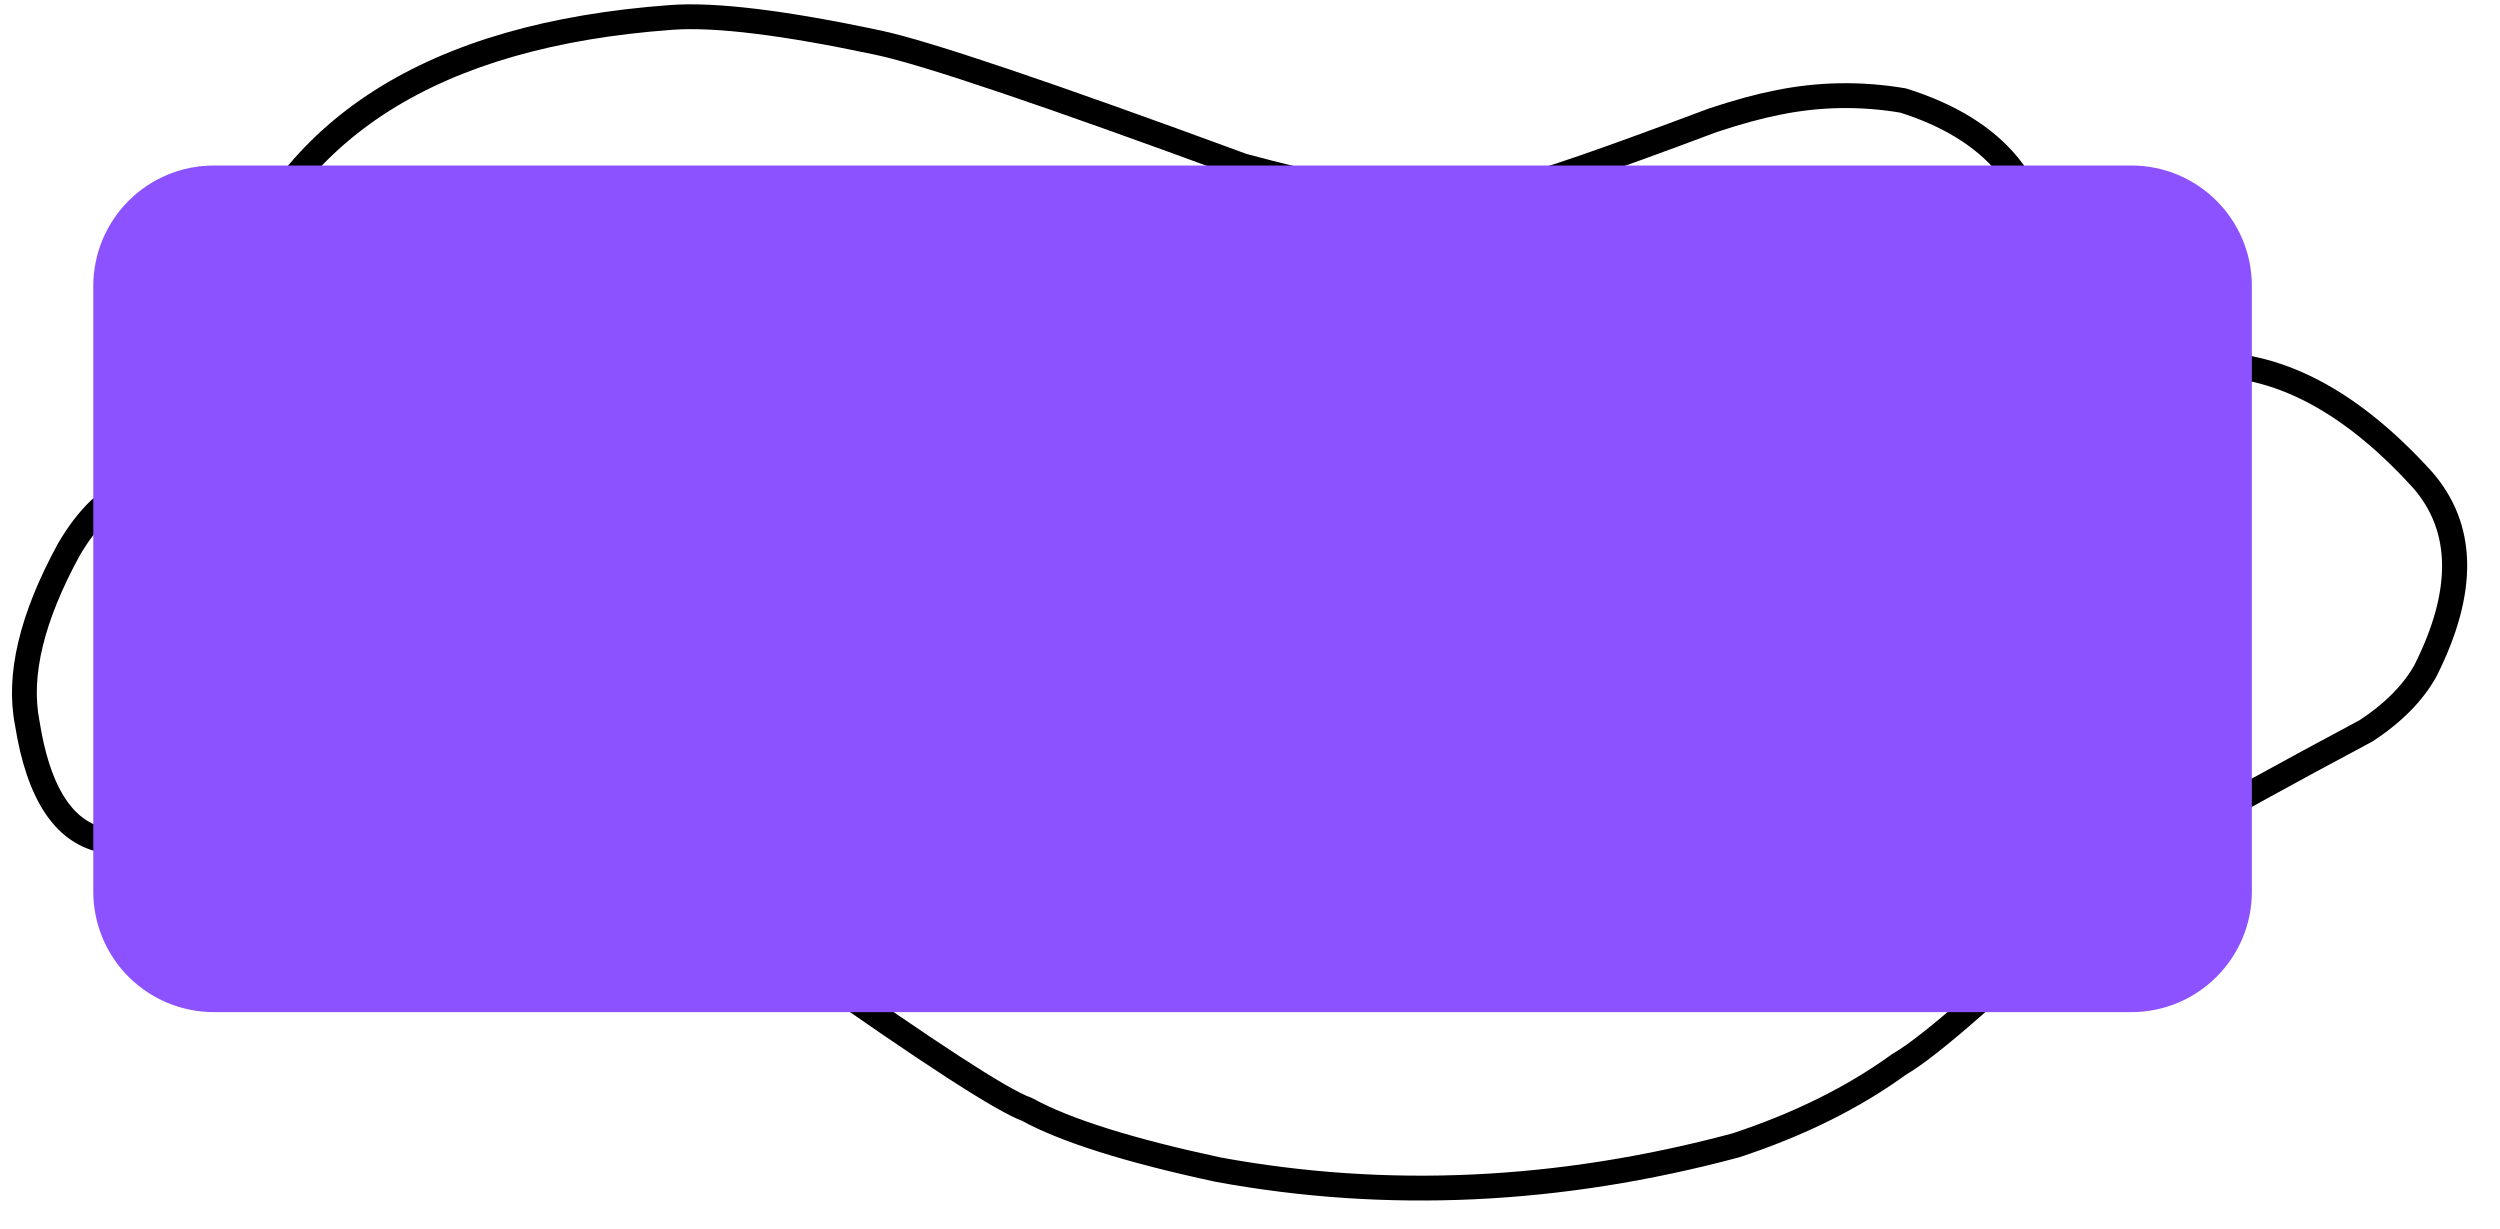
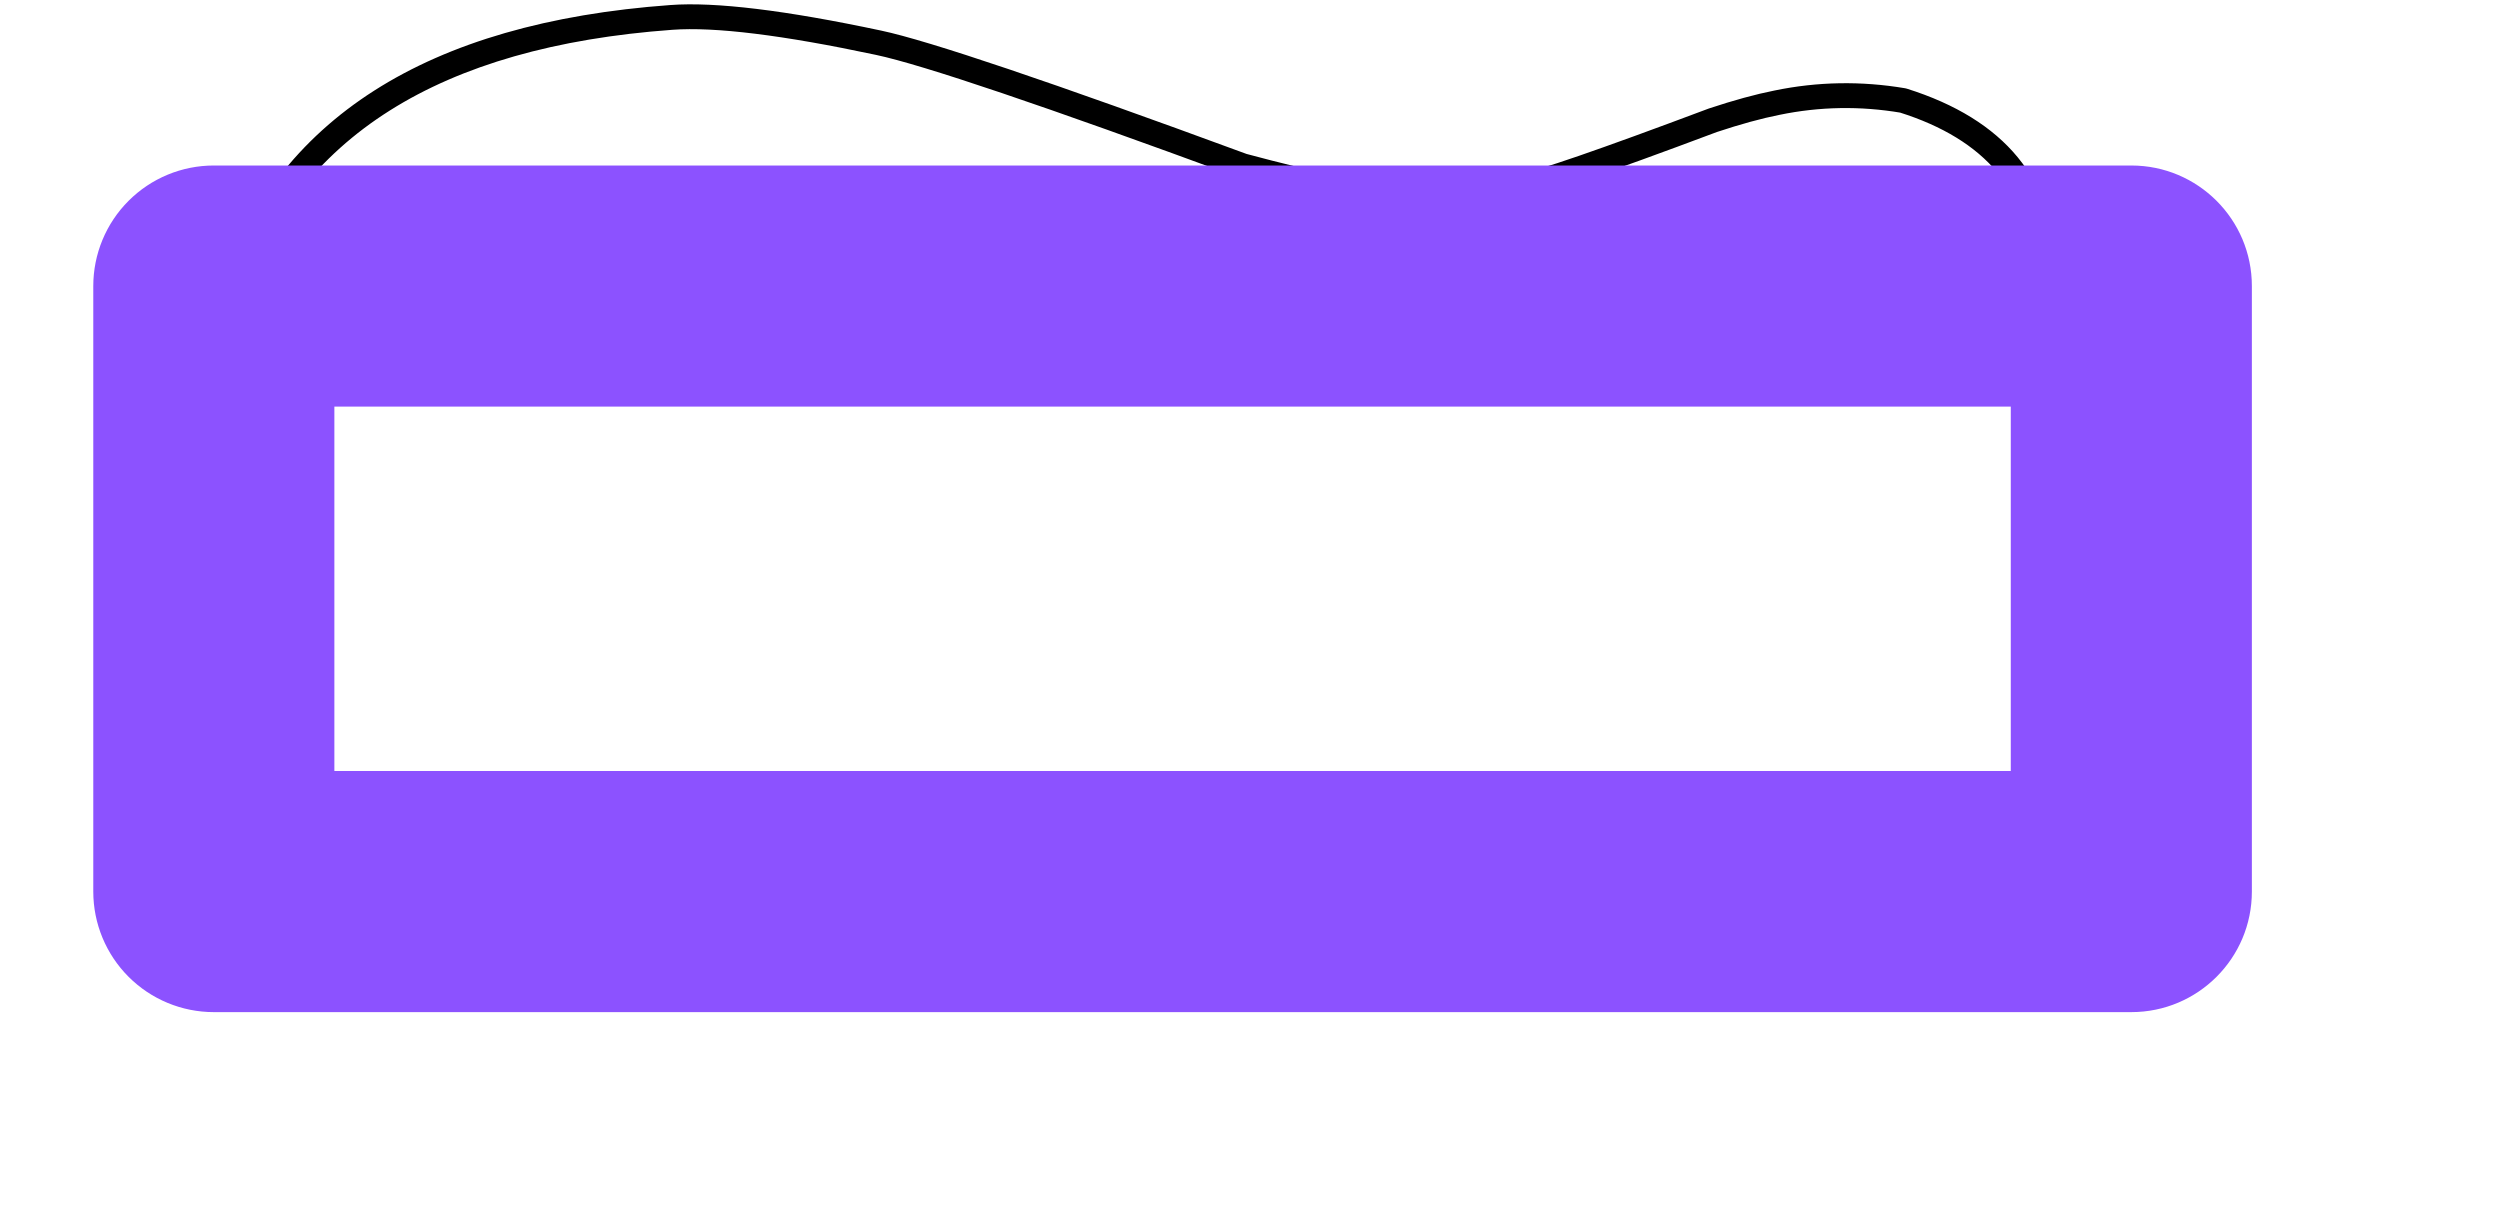
<svg xmlns="http://www.w3.org/2000/svg" fill="#000000" height="389.6" preserveAspectRatio="xMidYMid meet" version="1" viewBox="124.2 869.3 792.7 389.6" width="792.7" zoomAndPan="magnify">
  <g>
    <g fill="#000000" id="change1_2">
      <path d="M193.096,962.582L193.096,962.582Q220.808,879.314,336.786,870.895L336.781,870.895Q358.101,869.319,403.591,878.999L403.59,878.999Q426.358,883.838,519.649,918.181L519.311,918.074Q553.004,927.131,569.22,928.235C569.302,928.24,569.383,928.248,569.464,928.259L569.464,928.259Q582.952,930.024,606.245,924.212C606.447,924.162,606.652,924.128,606.858,924.11L606.858,924.11Q613.116,923.567,665.946,903.74C665.993,903.722,666.04,903.705,666.088,903.689L666.088,903.689Q677.821,899.793,686.883,897.996L686.852,898.003Q707.391,893.755,728.298,897.289C728.477,897.319,728.653,897.361,728.826,897.416L728.826,897.416Q775.377,912.085,776.249,955.006C776.293,957.181,774.566,958.979,772.392,959.023C770.217,959.068,768.418,957.341,768.374,955.166L768.374,955.166Q767.617,917.898,726.458,904.928L726.986,905.055Q707.537,901.768,688.447,905.716L688.415,905.722Q679.837,907.423,668.571,911.165L668.713,911.114Q614.873,931.321,607.539,931.957L608.152,931.855Q583.41,938.028,568.442,936.069L568.685,936.093Q551.702,934.937,517.266,925.68C517.152,925.649,517.039,925.613,516.928,925.572L516.928,925.572Q424.168,891.425,401.952,886.703L401.952,886.703Q357.56,877.257,337.362,878.75L337.357,878.751Q226.621,886.789,200.569,965.069C199.883,967.133,197.653,968.249,195.589,967.562C193.525,966.876,192.409,964.646,193.096,962.582 Z" />
    </g>
    <g fill="#000000" id="change1_3">
-       <path d="M202.845,987.954L202.845,987.954Q195.959,999.743,191.627,1003.73L192.111,1003.195Q187.582,1009.233,158.294,1033.841L158.489,1033.666Q153.574,1038.386,149.424,1045.553L149.472,1045.467Q132.51,1076.513,136.698,1097.768C136.707,1097.817,136.716,1097.866,136.724,1097.916L136.724,1097.916Q141.465,1127.974,157.17,1131.784C157.302,1131.816,157.432,1131.855,157.561,1131.901L157.561,1131.901Q190.718,1143.692,225.296,1134.984C227.405,1134.453,229.546,1135.732,230.077,1137.841C230.608,1139.95,229.329,1142.091,227.22,1142.622L227.22,1142.622Q190.328,1151.913,154.922,1139.322L155.313,1139.439Q134.503,1134.389,128.943,1099.143L128.97,1099.29Q124.231,1075.239,142.56,1041.691L142.608,1041.606Q147.315,1033.476,153.033,1027.985C153.096,1027.924,153.161,1027.866,153.228,1027.81L153.228,1027.81Q181.824,1003.784,185.81,998.469C185.954,998.277,186.116,998.098,186.293,997.935L186.293,997.935Q189.754,994.749,196.044,983.981C197.141,982.103,199.553,981.47,201.431,982.567C203.309,983.664,203.942,986.076,202.845,987.954 Z" />
-     </g>
+       </g>
    <g fill="#000000" id="change1_1">
-       <path d="M287.41,1151.217L287.41,1151.217Q333.346,1149.667,357.283,1159.9L357.126,1159.837Q367.399,1163.715,382.435,1172.703C382.521,1172.754,382.605,1172.809,382.687,1172.867L382.687,1172.867Q440.139,1213.452,451.116,1217.338C451.317,1217.409,451.513,1217.497,451.7,1217.6L451.7,1217.6Q469.358,1227.317,511.278,1236.318L511.162,1236.295Q590.655,1250.894,673.571,1228.664L673.358,1228.728Q702.801,1219.024,724.054,1203.6C724.166,1203.518,724.283,1203.442,724.404,1203.373L724.404,1203.373Q738.749,1195.124,788.838,1146.618L788.635,1146.83Q796.257,1138.26,872.548,1097.563L872.247,1097.741Q884.345,1089.834,889.804,1080.091L889.722,1080.246Q907.497,1044.923,889.41,1024.082L889.467,1024.147Q854.385,985.47,818.63,989.123C816.466,989.344,814.533,987.769,814.312,985.605C814.091,983.441,815.666,981.508,817.83,981.287L817.83,981.287Q857.545,977.23,895.301,1018.855L895.358,1018.919Q916.907,1043.748,896.757,1083.787C896.731,1083.839,896.704,1083.89,896.675,1083.941L896.675,1083.941Q890.272,1095.37,876.556,1104.334C876.458,1104.398,876.358,1104.457,876.255,1104.512L876.255,1104.512Q801.207,1144.547,794.52,1152.064C794.455,1152.137,794.388,1152.208,794.317,1152.276L794.317,1152.276Q743.524,1201.464,728.33,1210.201L728.68,1209.974Q706.433,1226.12,675.824,1236.208C675.754,1236.231,675.682,1236.253,675.611,1236.272L675.611,1236.272Q590.98,1258.961,509.74,1244.042L509.624,1244.019Q466.574,1234.775,447.903,1224.5L448.487,1224.763Q436.484,1220.513,378.142,1179.3L378.394,1179.464Q363.96,1170.835,354.345,1167.206C354.292,1167.186,354.239,1167.165,354.187,1167.143L354.187,1167.143Q331.86,1157.598,287.676,1159.089C285.502,1159.162,283.68,1157.459,283.607,1155.285C283.534,1153.112,285.236,1151.29,287.41,1151.217 Z" />
-     </g>
+       </g>
    <g fill="#8c52ff" id="change2_1">
      <path d="M192,921.778L192,921.778L800,921.779C821.11,921.779,838.222,938.892,838.222,960.001L838.222,960.001L838.222,1152.0C838.222,1173.109,821.11,1190.222,800,1190.222L800,1190.222L192,1190.223C181.863,1190.223,172.141,1186.196,164.973,1179.028C157.805,1171.86,153.778,1162.138,153.778,1152.001L153.778,1152.001L153.778,960.0C153.778,949.863,157.805,940.141,164.973,932.973C172.141,925.805,181.863,921.778,192,921.778L192,921.778 M192,998.222L230.222,960.0L230.222,1152.001L192,1113.779L800.0,1113.778L761.778,1152.0L761.778,960.001L800.0,998.223L192,998.222 Z" />
    </g>
    <g fill="#8c52ff" id="change2_2">
-       <path d="M192.0,960.0L496.0,960L800.0,960.001Q800.0,1056.001,800.0,1152.0Q496.0,1152.001,192.0,1152.001Q192.0,1056.001,192.0,960.0" />
-     </g>
+       </g>
  </g>
</svg>